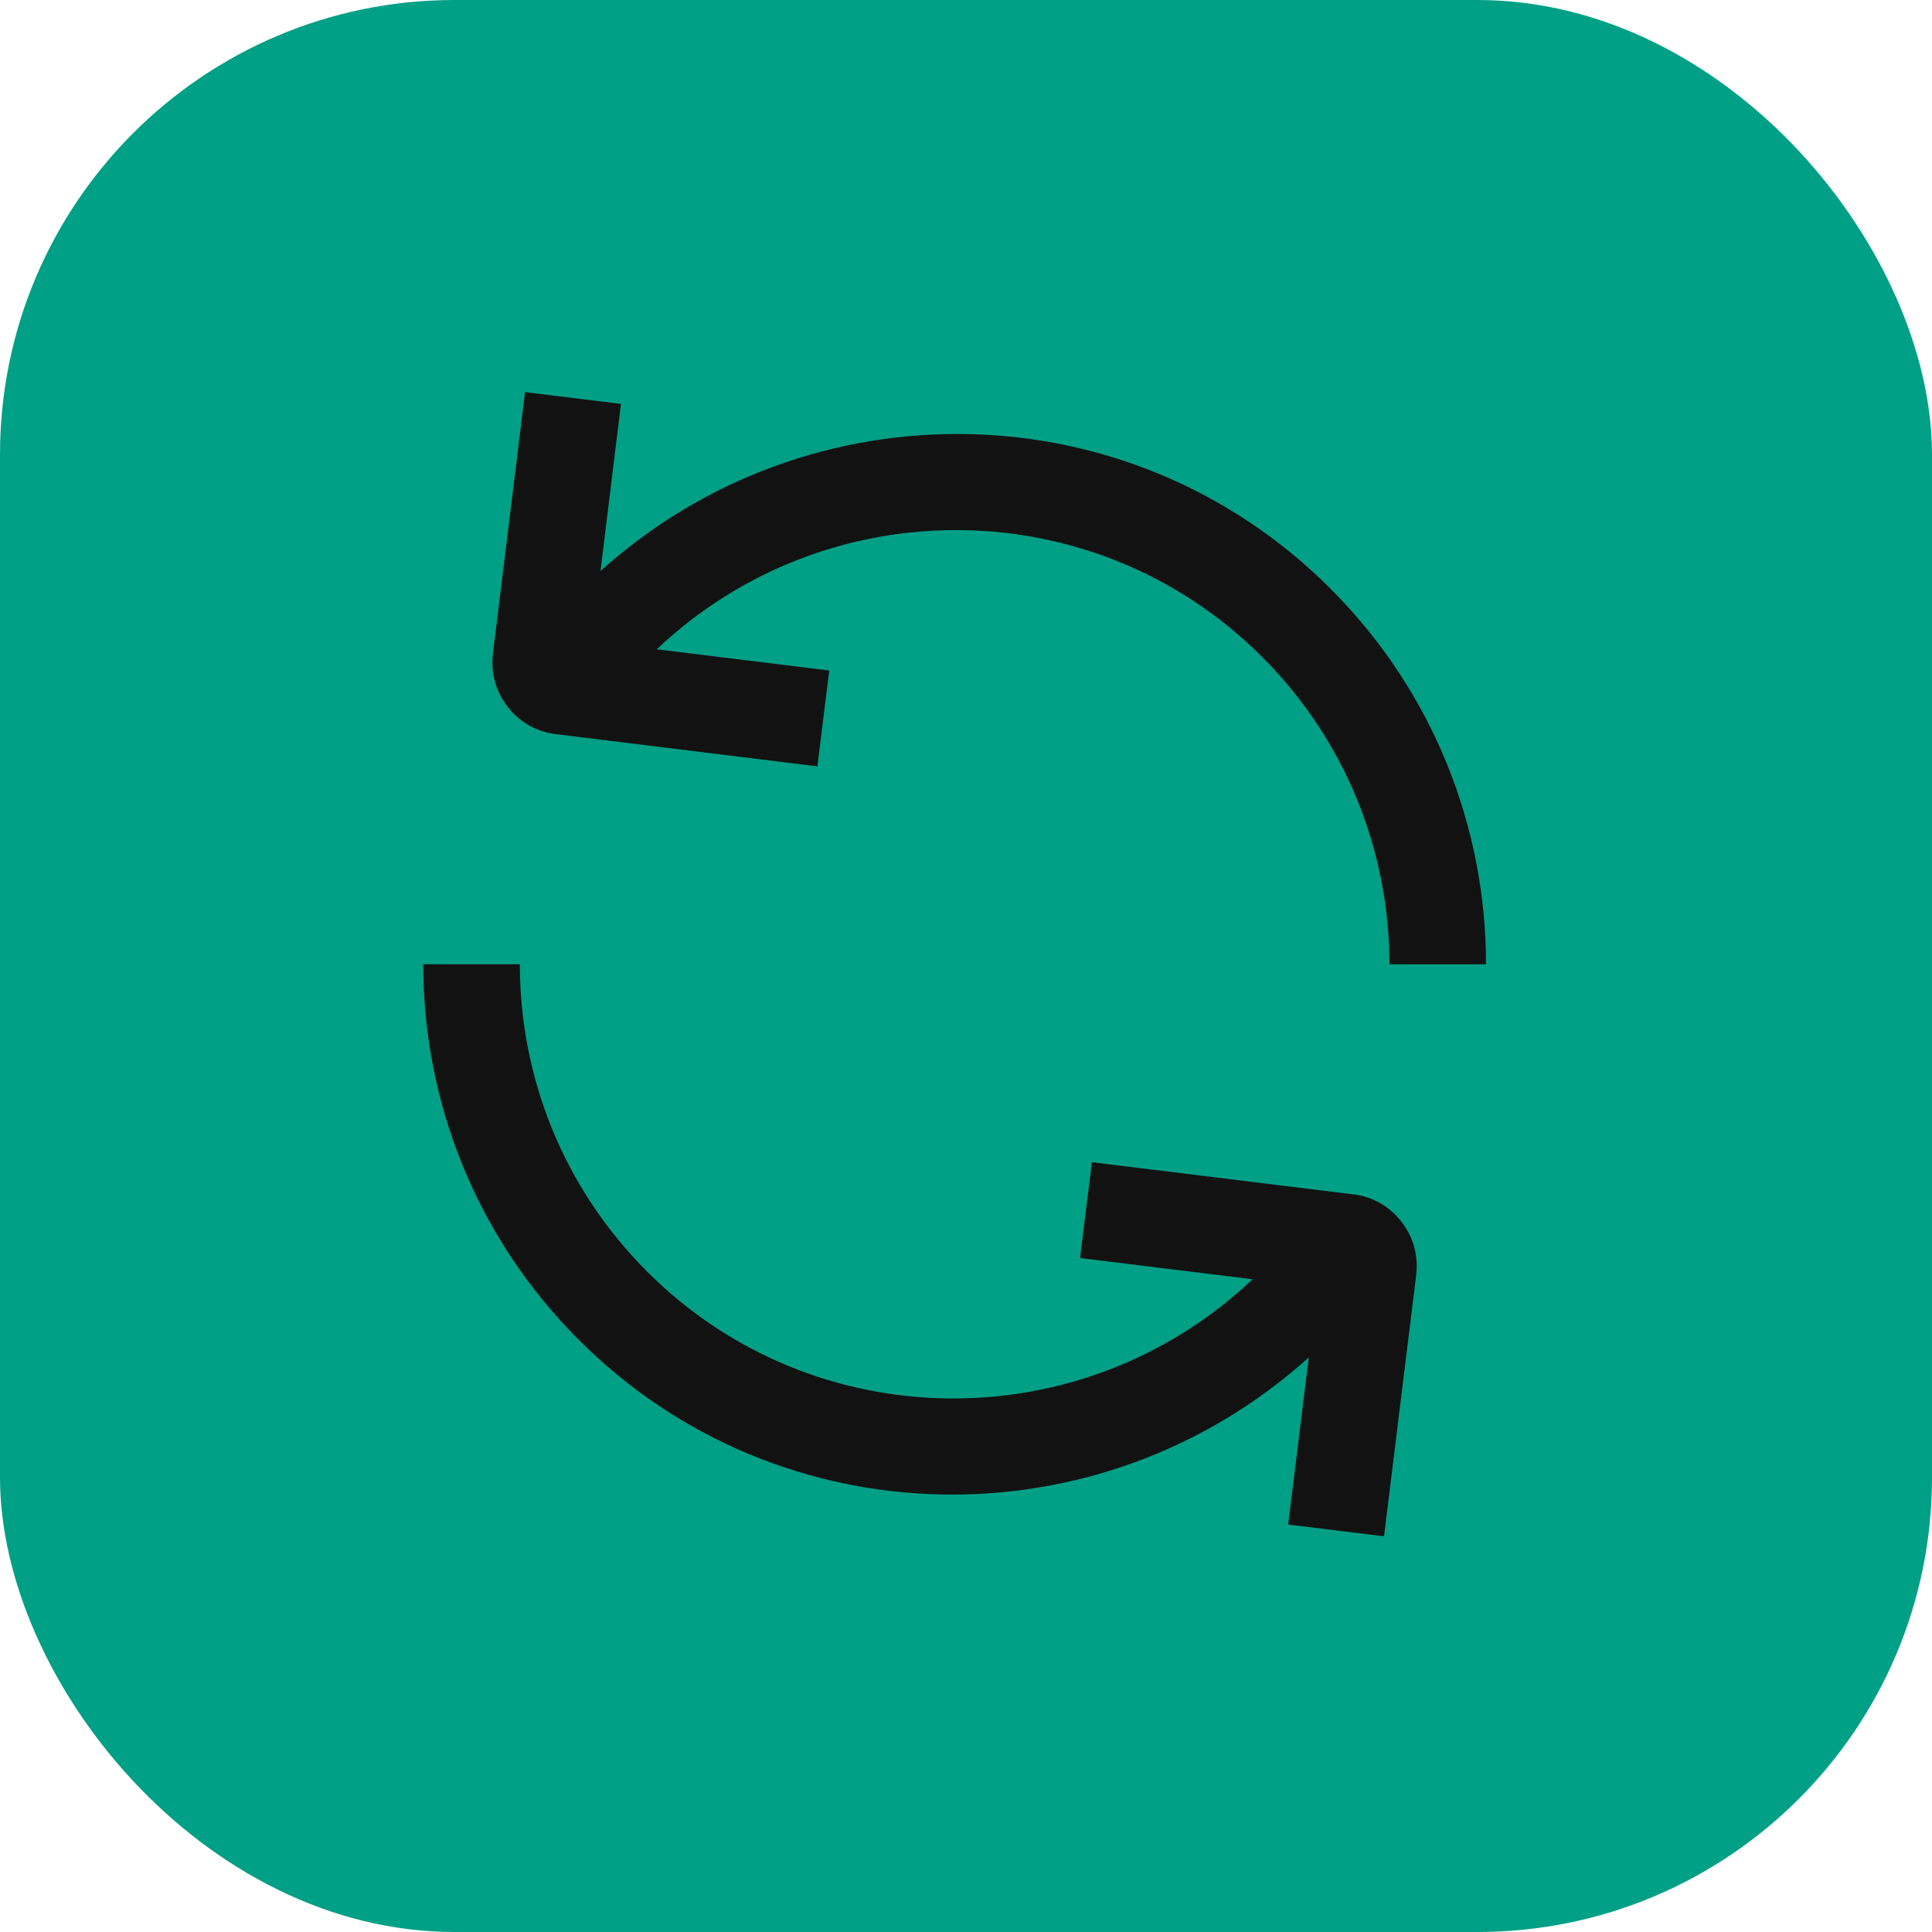
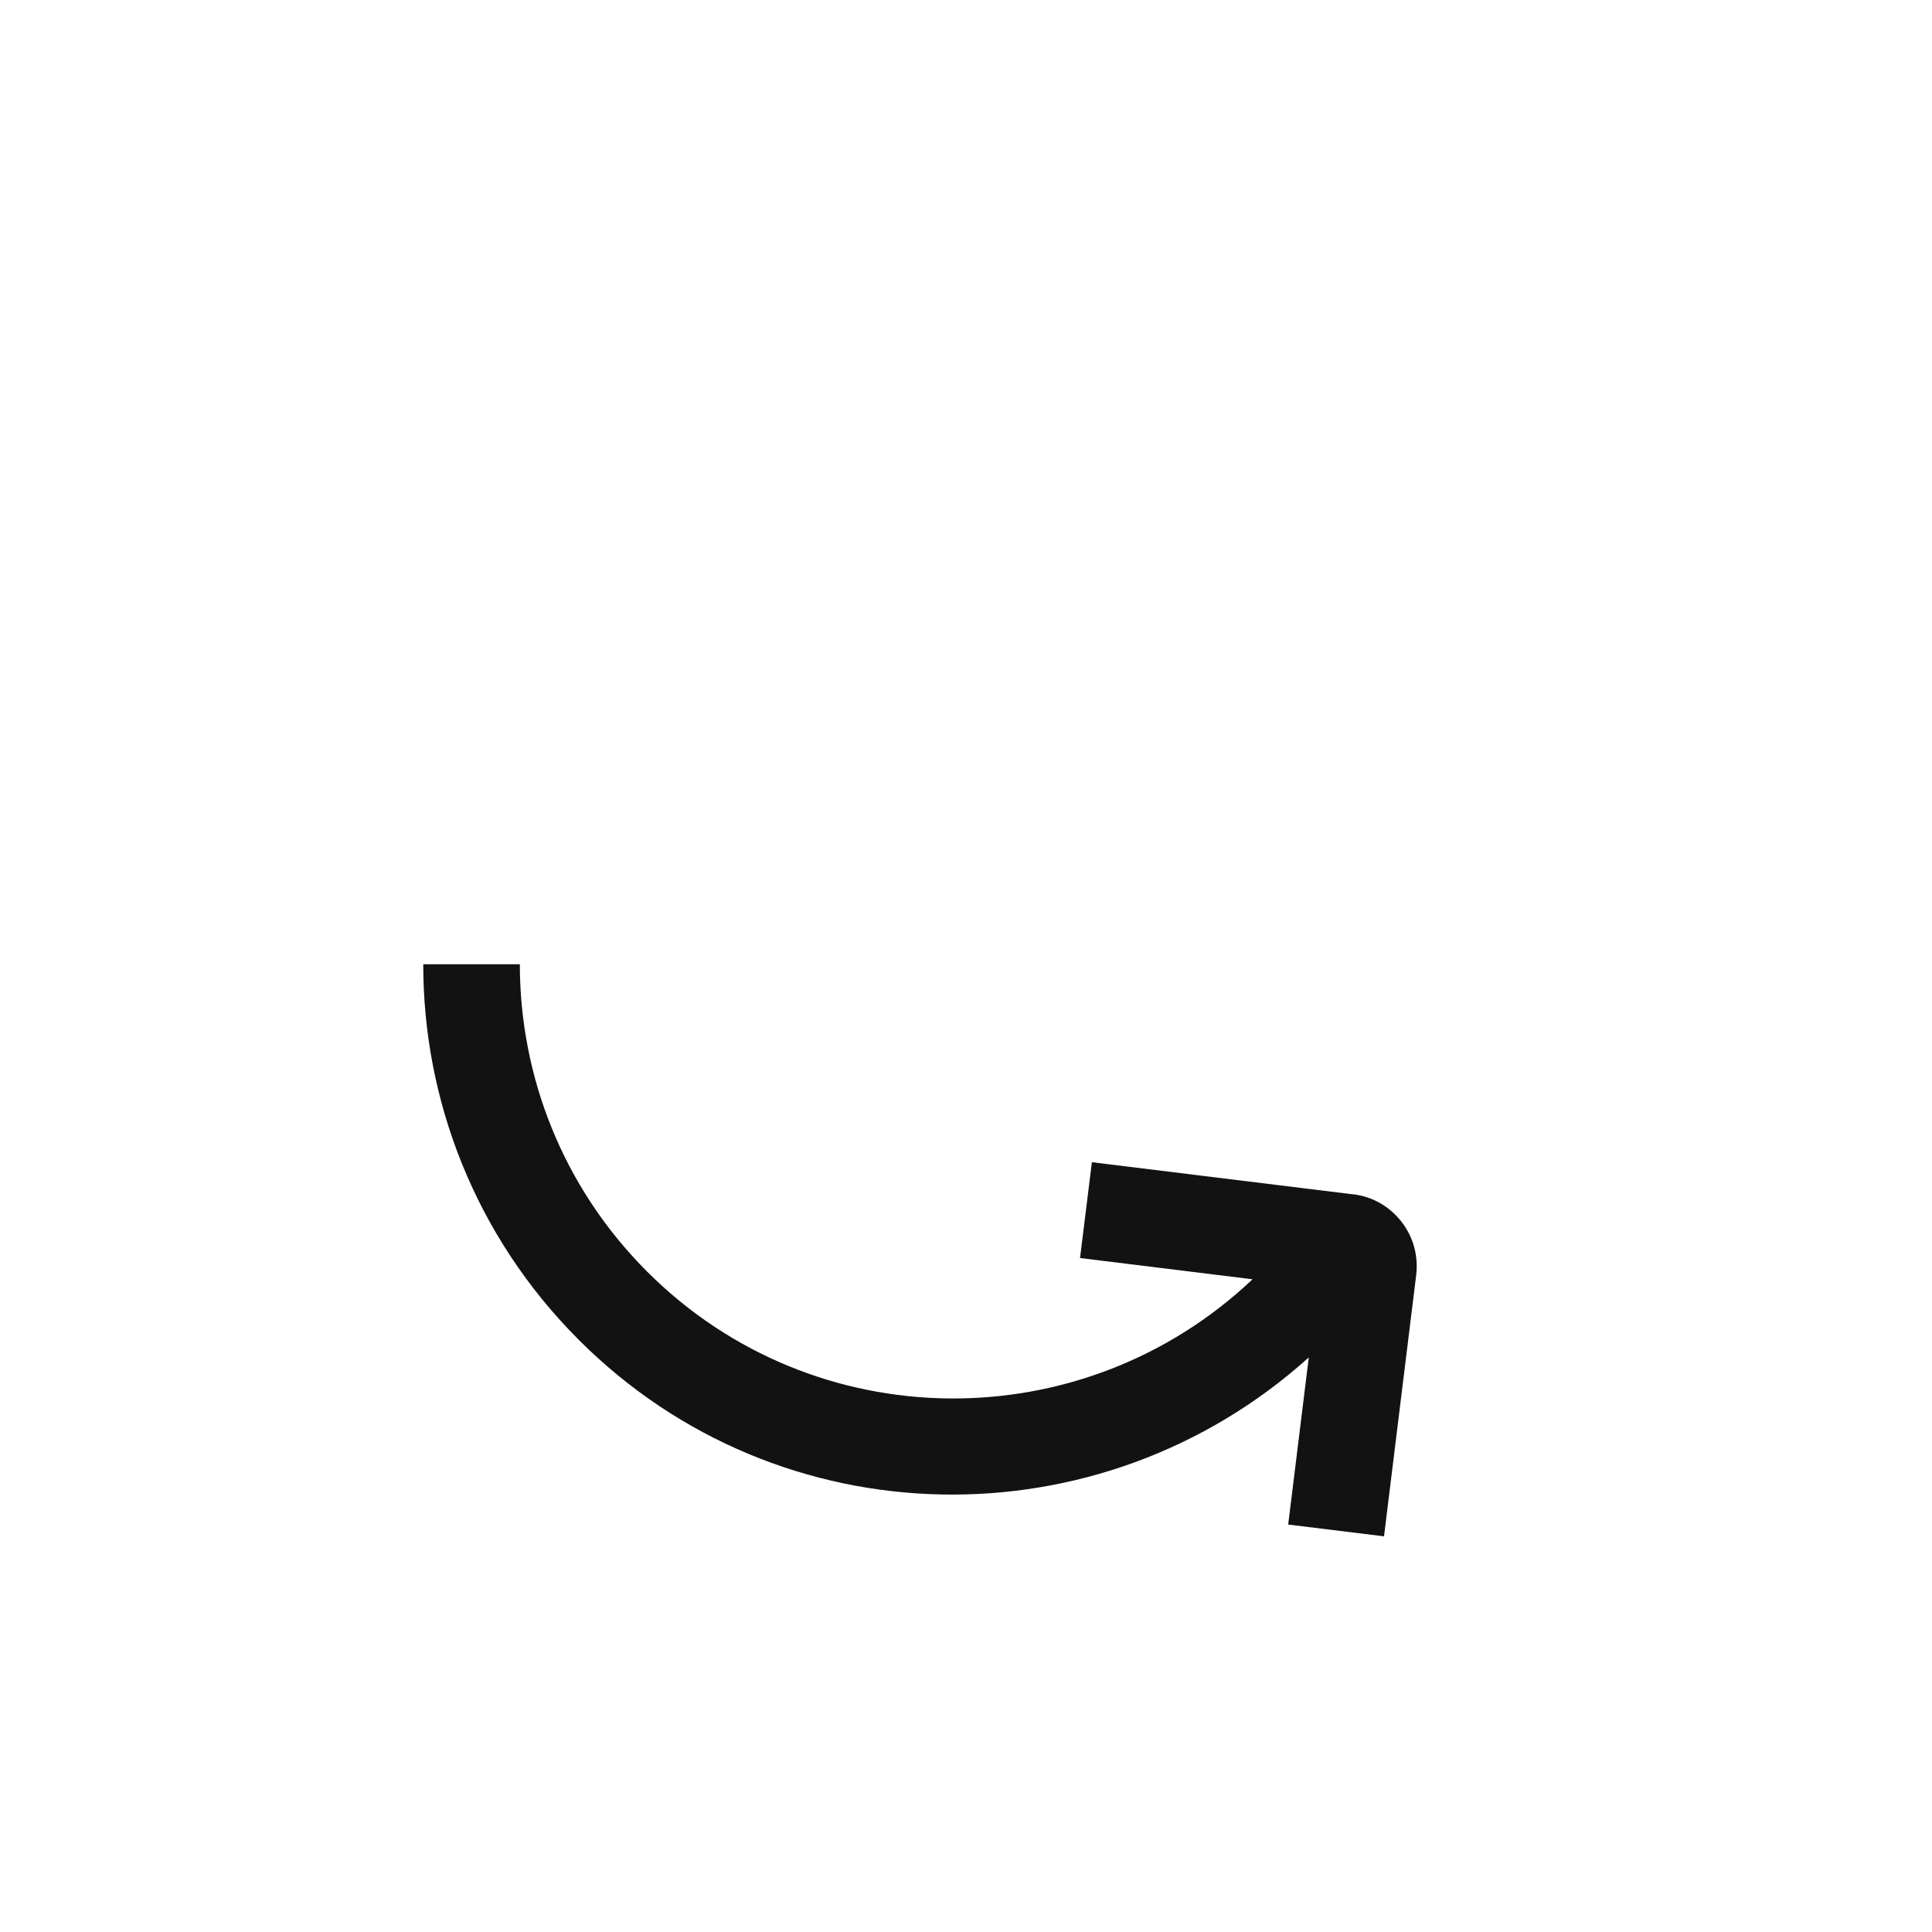
<svg xmlns="http://www.w3.org/2000/svg" width="85" height="85" viewBox="0 0 85 85" fill="none">
-   <rect width="85" height="85" rx="20" fill="#00A086" />
-   <path d="M59.536 52.547L48.039 51.132L47.517 55.348L55.107 56.283C47.614 63.372 35.812 63.287 28.472 55.947C24.737 52.212 22.871 47.32 22.871 42.424H18.621C18.621 48.408 20.903 54.388 25.468 58.952C34.303 67.788 48.405 67.988 57.581 59.721L56.675 67.074L60.891 67.592L62.307 56.092C62.409 55.246 62.175 54.409 61.652 53.742C61.125 53.07 60.373 52.641 59.531 52.543L59.536 52.547Z" fill="#121212" />
-   <path d="M24.465 32.301L35.961 33.717L36.483 29.5L28.893 28.566C36.386 21.477 48.188 21.561 55.528 28.901C59.264 32.637 61.129 37.529 61.129 42.425H65.379C65.379 36.441 63.097 30.461 58.532 25.896C49.697 17.061 35.595 16.861 26.419 25.123L27.32 17.77L23.1 17.252L21.689 28.744C21.583 29.59 21.812 30.427 22.34 31.103C22.866 31.779 23.619 32.203 24.465 32.301Z" fill="#121212" />
+   <path d="M59.536 52.547L48.039 51.132L47.517 55.348L55.107 56.283C47.614 63.372 35.812 63.287 28.472 55.947C24.737 52.212 22.871 47.32 22.871 42.424H18.621C18.621 48.408 20.903 54.388 25.468 58.952C34.303 67.788 48.405 67.988 57.581 59.721L56.675 67.074L60.891 67.592L62.307 56.092C62.409 55.246 62.175 54.409 61.652 53.742C61.125 53.07 60.373 52.641 59.531 52.543Z" fill="#121212" />
</svg>